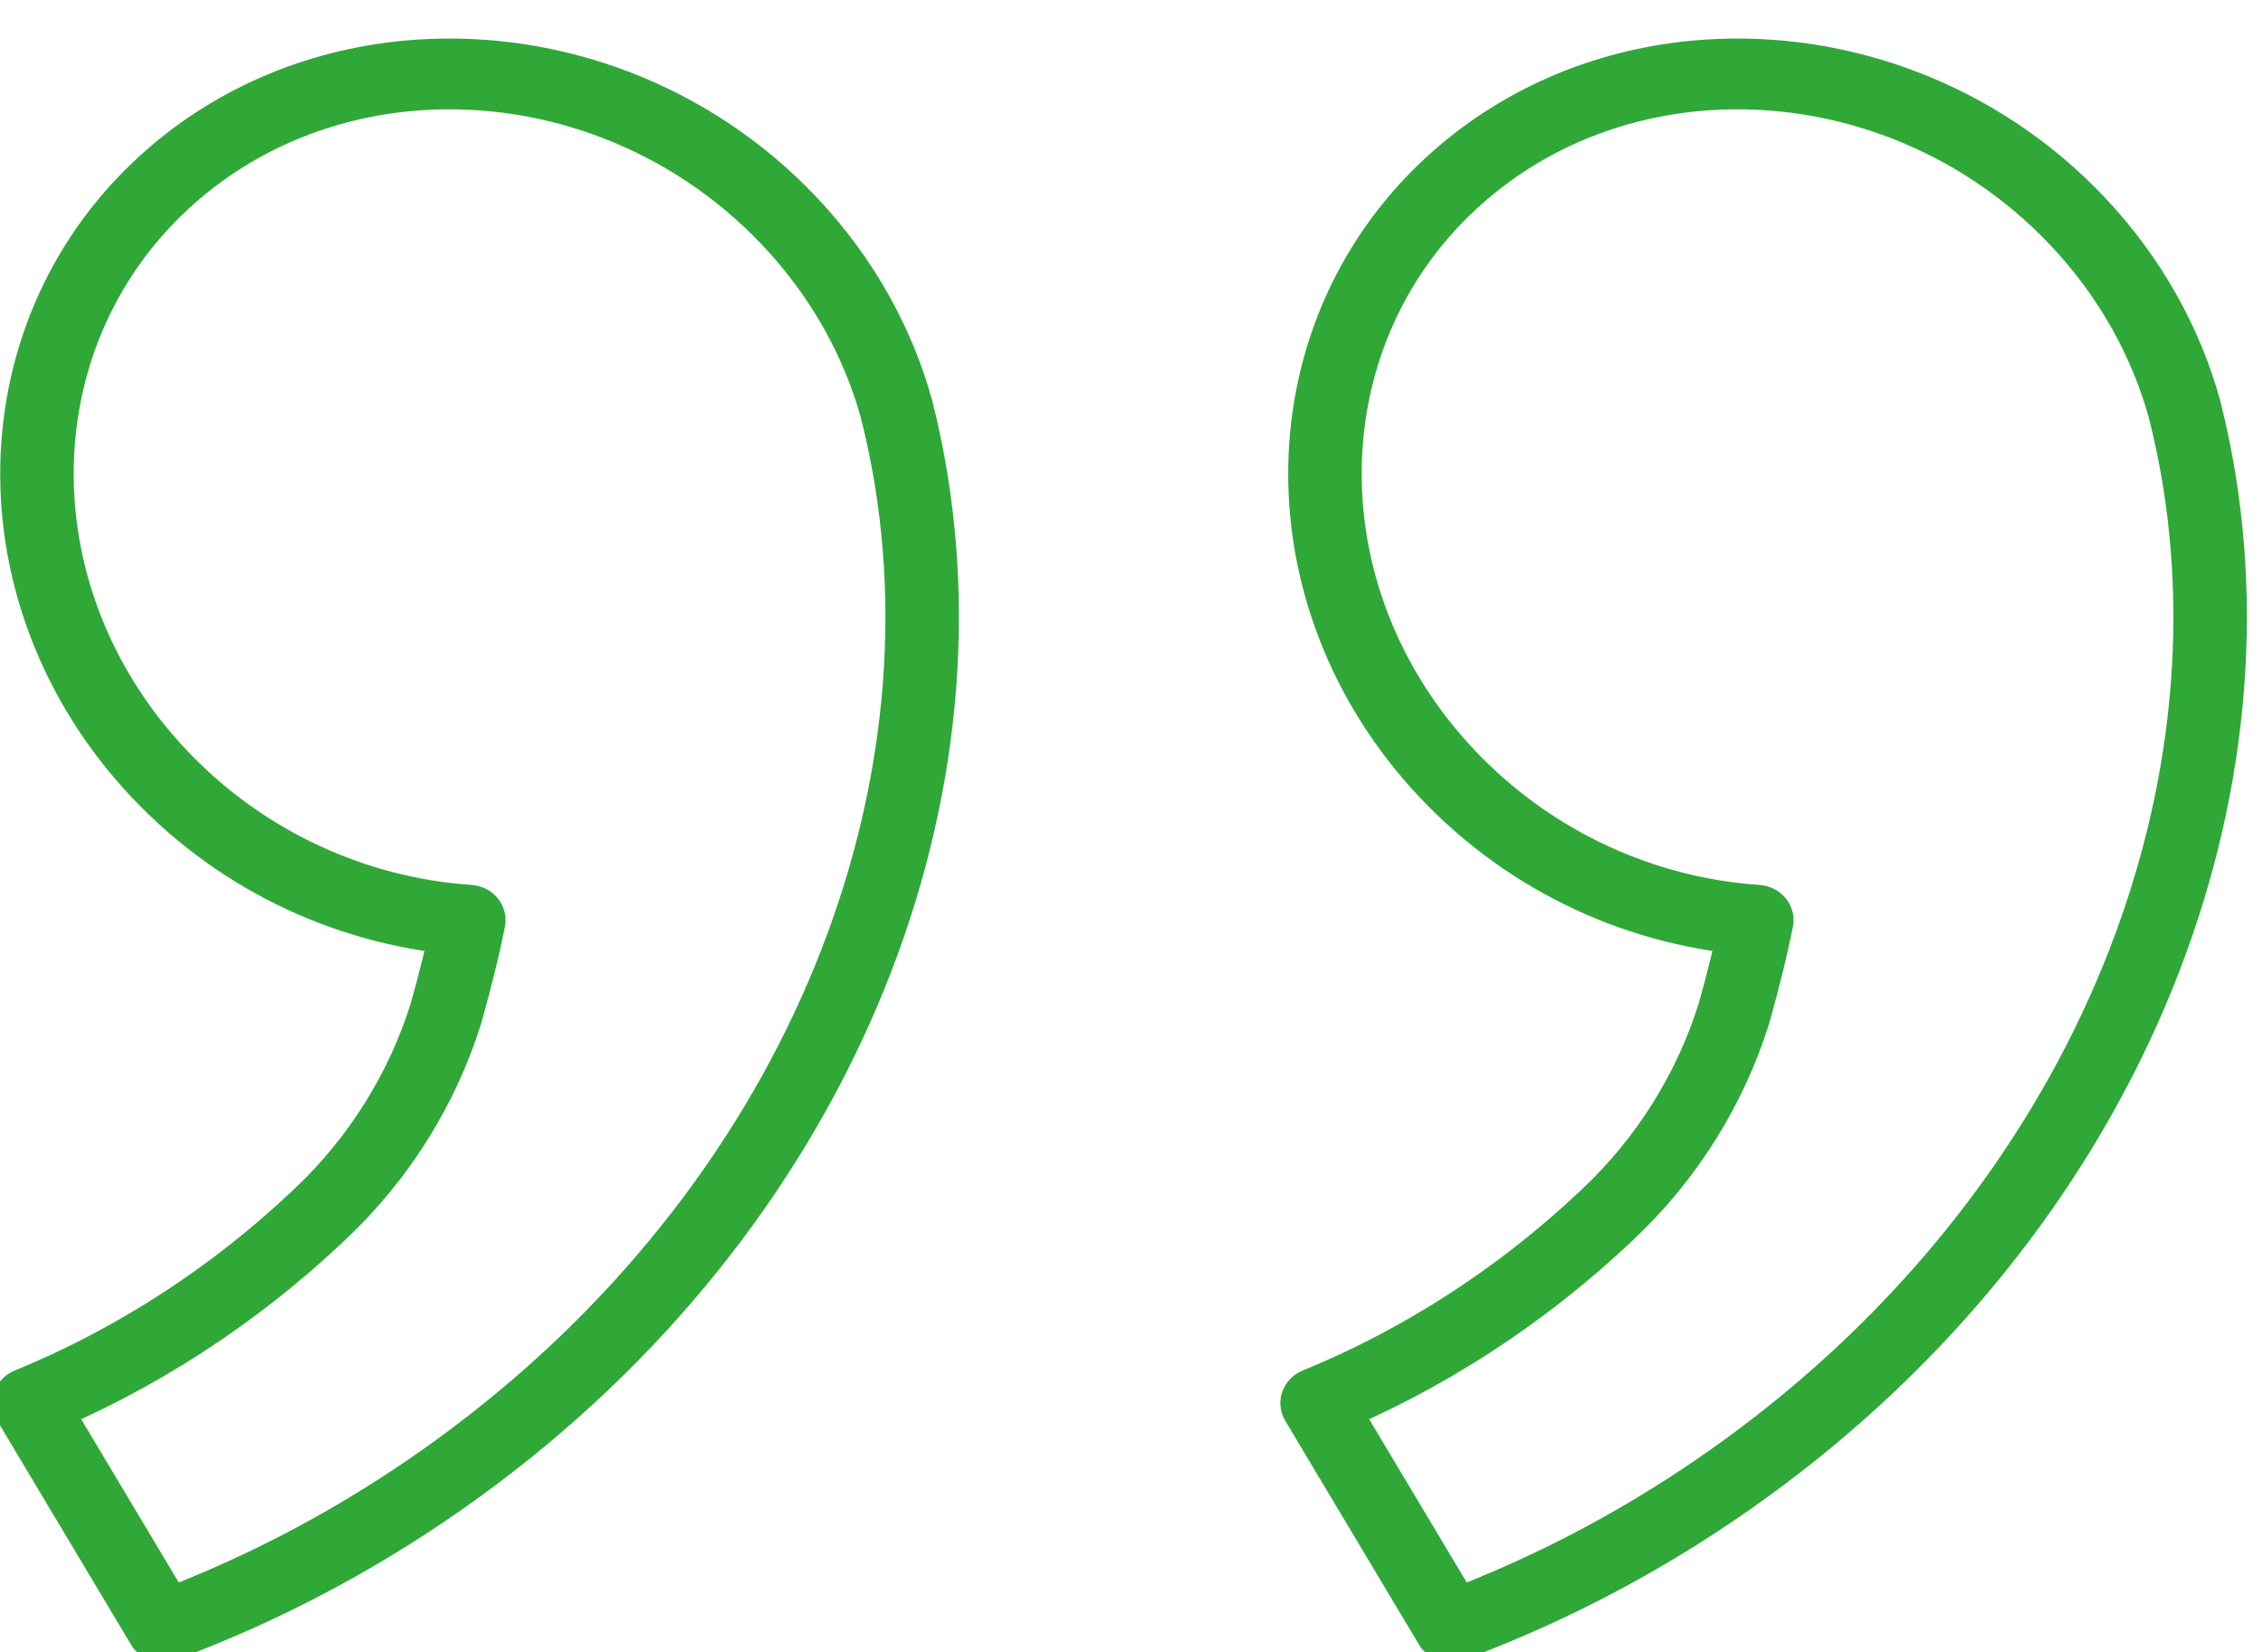
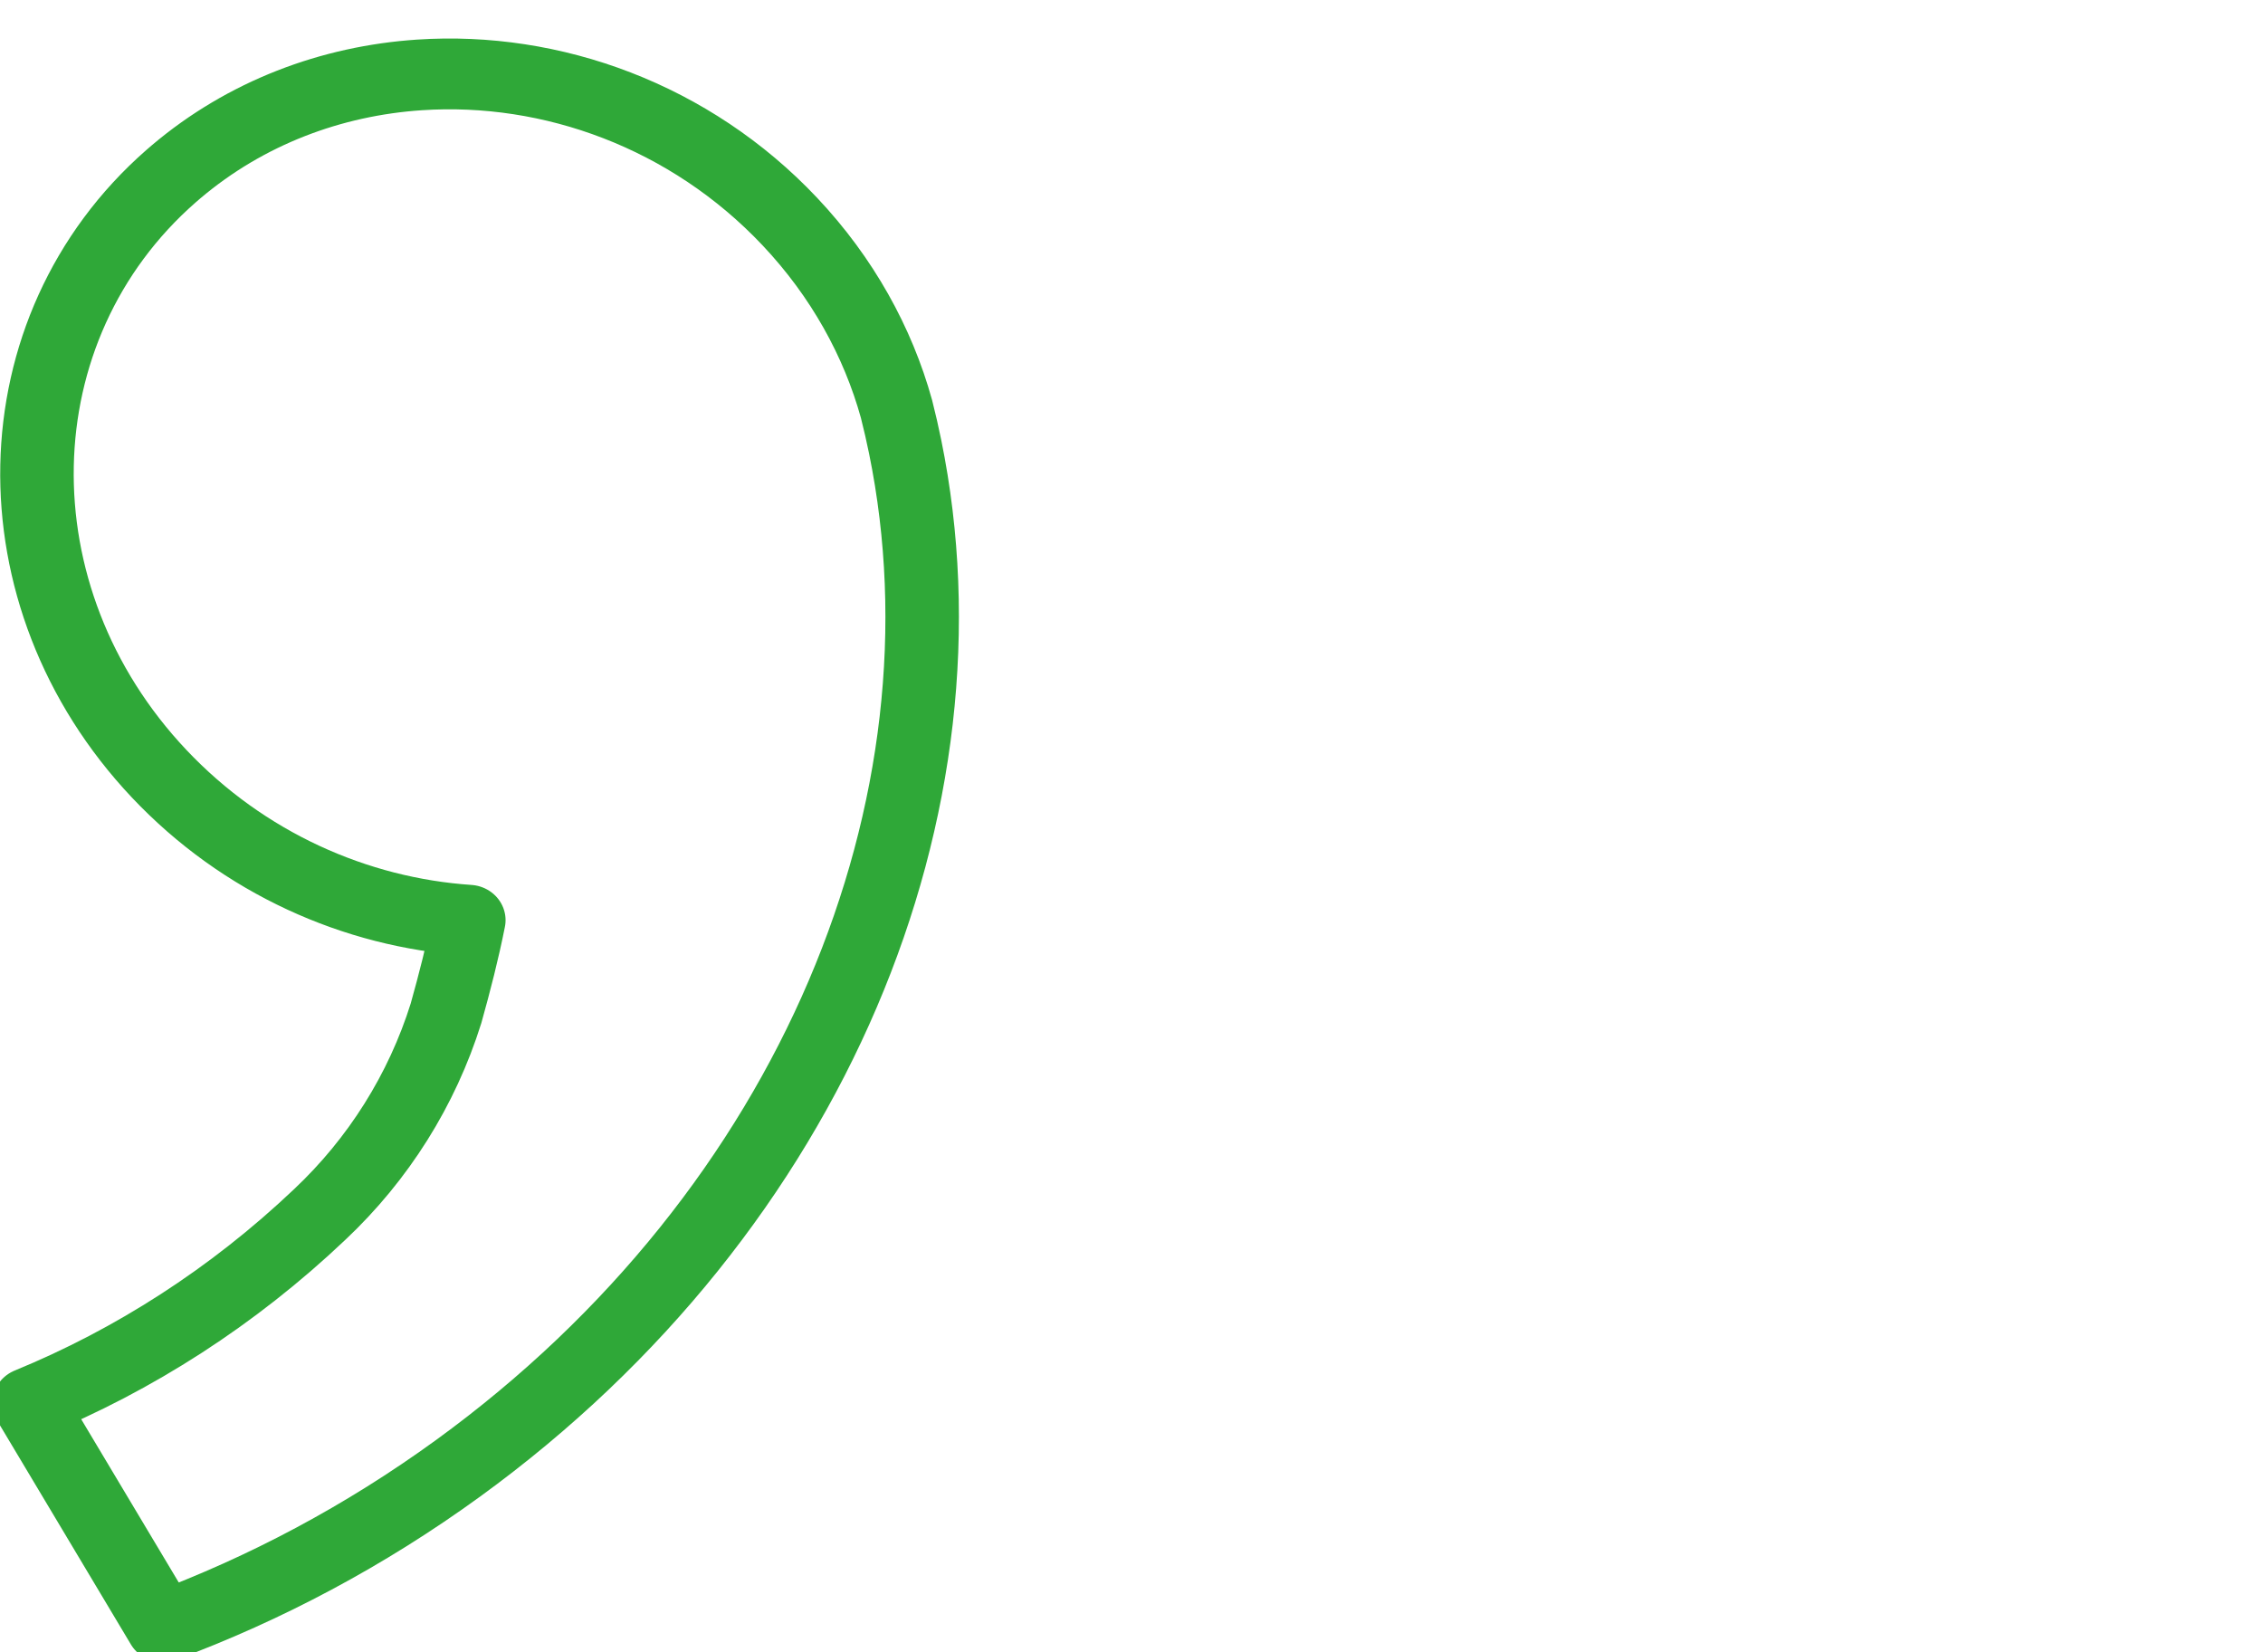
<svg xmlns="http://www.w3.org/2000/svg" width="100%" height="100%" viewBox="0 0 63 46" version="1.1" xml:space="preserve" style="fill-rule:evenodd;clip-rule:evenodd;stroke-linecap:round;stroke-linejoin:round;stroke-miterlimit:1.5;">
  <g transform="matrix(1,0,0,1,-14278,-8101.54)">
    <g transform="matrix(3.721,0,0,1.355,3171.78,-1524.83)">
      <g id="green-consultores-home-identidad-comillas-cerrar" transform="matrix(-0.031,-0,6.07543e-05,-0.084,3001.57,7139.43)">
        <g transform="matrix(1,0,0,0.976,-0.744,0.469)">
-           <path d="M225.898,76.014C200.711,86.74 176.799,102.606 155.878,123.253C141.7,137.127 131.231,154.491 125.471,173.688C123.387,181.482 121.483,189.244 120.012,197.014C147.275,198.912 174.411,211.322 194.829,233.74C235.322,278.2 234.156,345.299 192.228,383.486C191.823,383.855 191.415,384.22 191.005,384.582C174.221,399.365 153.6,407.374 132.331,408.852C100.38,411.072 66.966,398.554 42.891,372.121C30.171,358.154 21.562,341.954 17.035,325.118C16.262,321.983 15.561,318.829 14.932,315.661C-2.811,226.325 36.36,124.618 122.328,59.679C144.817,42.691 168.85,29.472 193.533,19.954L225.898,76.014Z" style="fill:none;stroke:rgb(47,168,56);stroke-width:17.74px;" />
-         </g>
+           </g>
        <g transform="matrix(1,0,0,0.976,310.102,0.469)">
          <path d="M225.898,76.014C200.711,86.74 176.799,102.606 155.878,123.253C141.7,137.127 131.231,154.491 125.471,173.688C123.387,181.482 121.483,189.244 120.012,197.014C147.275,198.912 174.411,211.322 194.829,233.74C235.322,278.2 234.156,345.299 192.228,383.486C191.823,383.855 191.415,384.22 191.005,384.582C174.221,399.365 153.6,407.374 132.331,408.852C100.38,411.072 66.966,398.554 42.891,372.121C30.171,358.154 21.562,341.954 17.035,325.118C16.262,321.983 15.561,318.829 14.932,315.661C-2.811,226.325 36.36,124.618 122.328,59.679C144.817,42.691 168.85,29.472 193.533,19.954L225.898,76.014Z" style="fill:none;stroke:rgb(47,168,56);stroke-width:17.74px;" />
        </g>
      </g>
    </g>
  </g>
</svg>